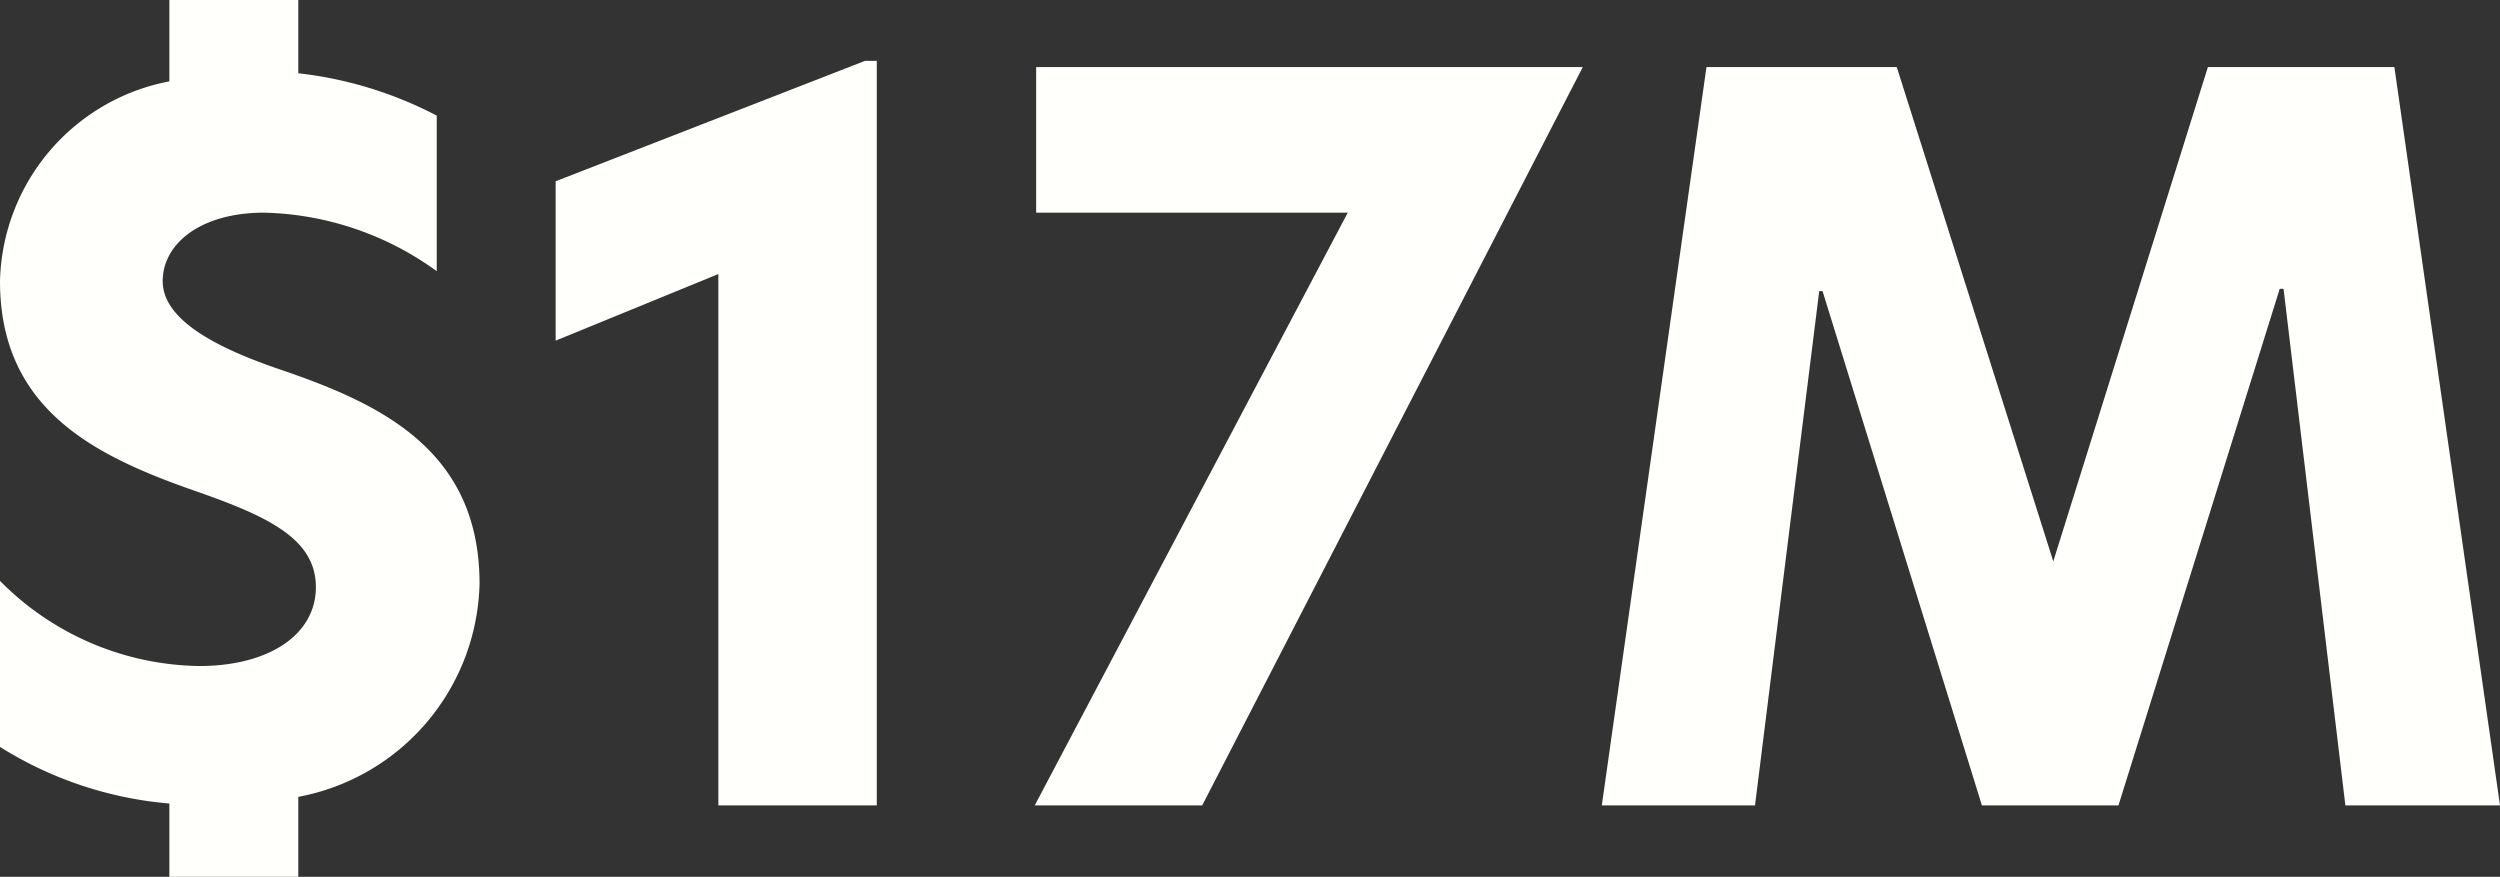
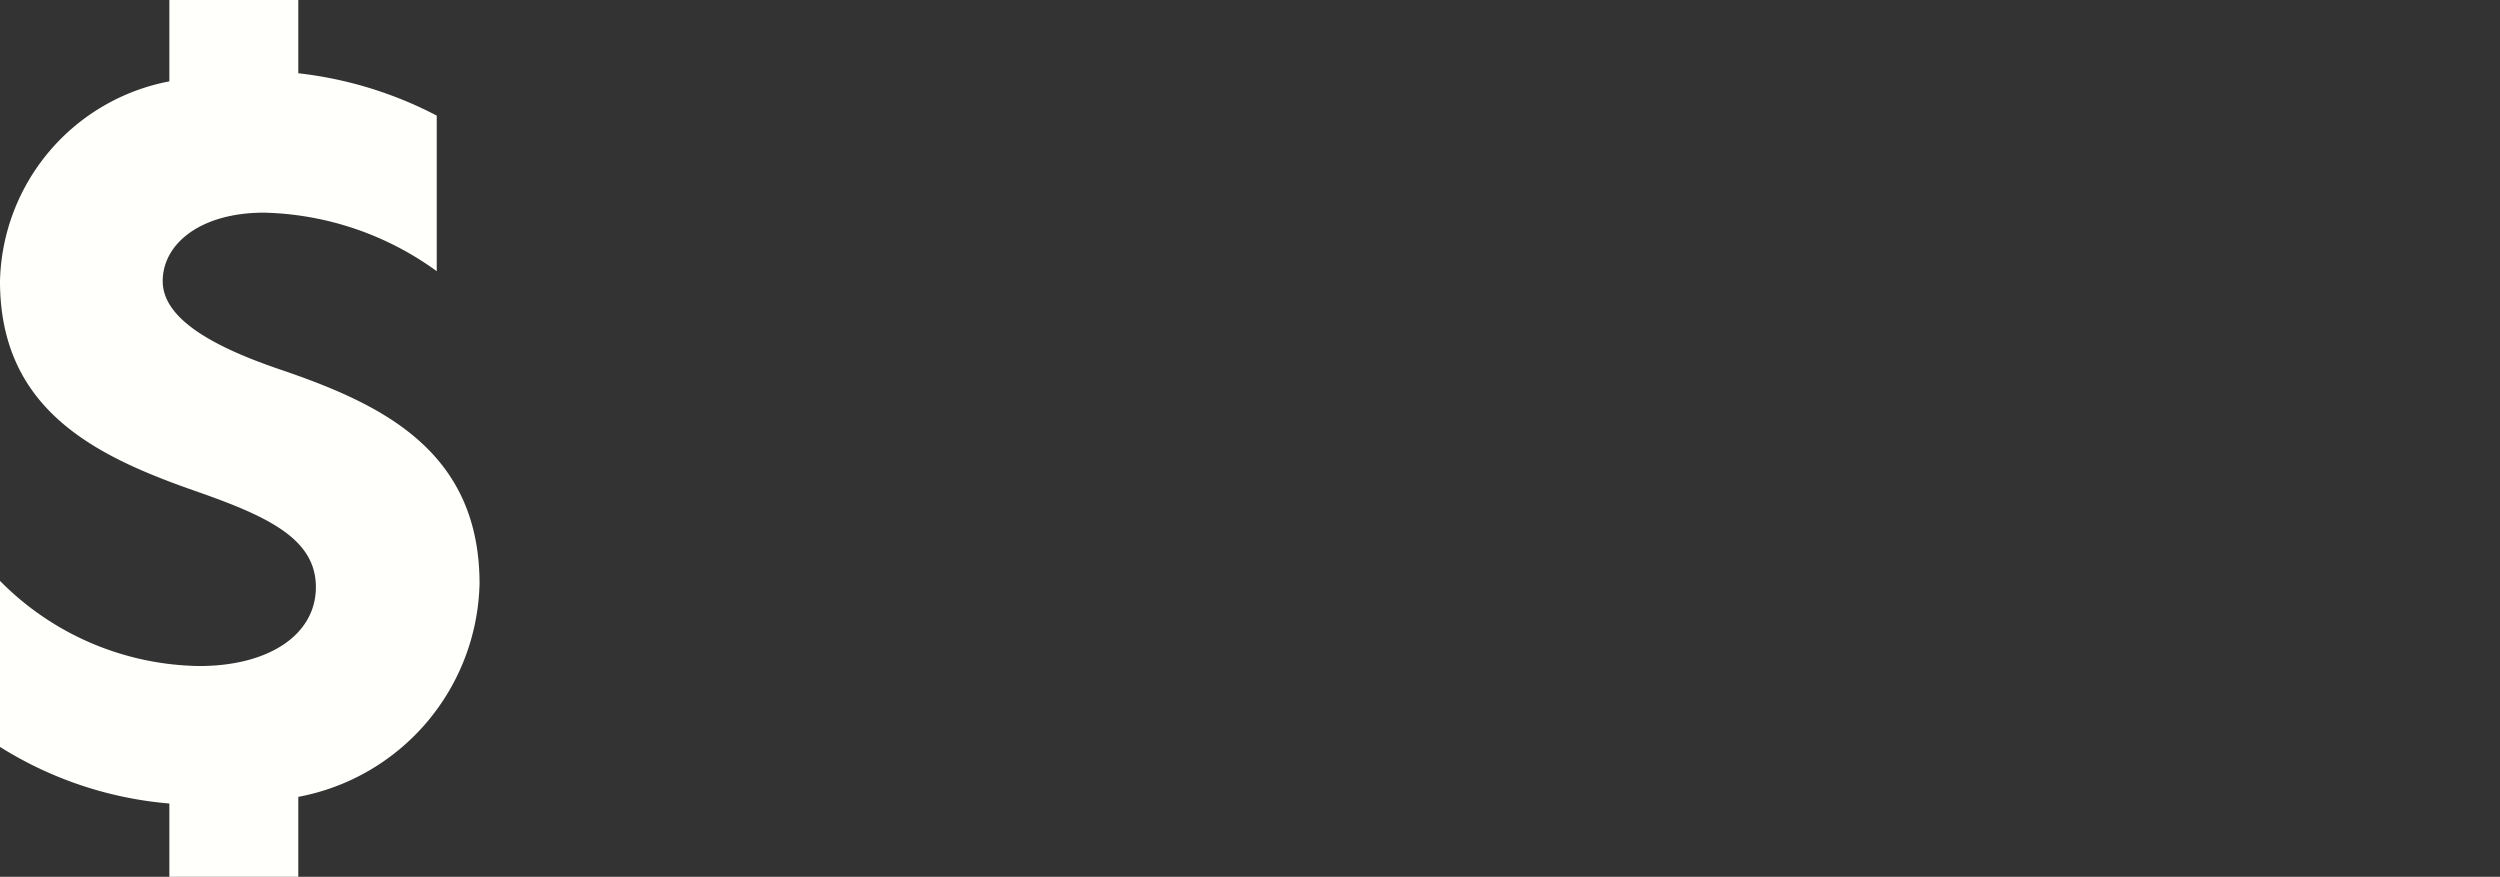
<svg xmlns="http://www.w3.org/2000/svg" width="52.55" height="18.43" viewBox="0 0 52.55 18.43">
  <rect x="0" y="0" width="52.55" height="18.43" fill="#333333" stroke="none" />
  <defs>
    <style>      .cls-1 {        fill: #fffffc;      }    </style>
  </defs>
  <title>badge-inner-mobile</title>
  <g id="Layer_2" data-name="Layer 2">
    <g id="Layer_1-2" data-name="Layer 1">
      <g id="Layer_2-2" data-name="Layer 2">
        <g id="Layer_1-2-2" data-name="Layer 1-2">
          <path class="cls-1" d="M0,12.21A6,6,0,0,0,4.19,14c1.45,0,2.45-.65,2.45-1.66s-1-1.48-2.48-2C2.06,9.61,0,8.65,0,5.91a4.38,4.38,0,0,1,3.56-4.2V0H6.27V1.54a8.27,8.27,0,0,1,2.91.89V5.7A6.42,6.42,0,0,0,5.55,4.47c-1.33,0-2.13.65-2.13,1.44S4.48,7.28,5.81,7.74c2.13.72,4.27,1.68,4.27,4.53a4.67,4.67,0,0,1-3.81,4.48v1.68H3.56V16.89A7.94,7.94,0,0,1,0,15.7Z" />
-           <path class="cls-1" d="M15.1,16.93V5.76l-3.42,1.4V3.81l6.5-2.53h.25V16.93Z" />
-           <path class="cls-1" d="M21.75,16.93,28.33,4.47H21.78V1.41H33.27l-8,15.52Z" />
-           <path class="cls-1" d="M38.24,6.12,36.89,16.93H33.67l2.2-15.52h4L43.16,11.8h0L46.41,1.41h3.92l2.22,15.52H49.3L48,6.07h-.08L44.53,16.93H41.66L38.31,6.12Z" />
        </g>
      </g>
    </g>
  </g>
</svg>